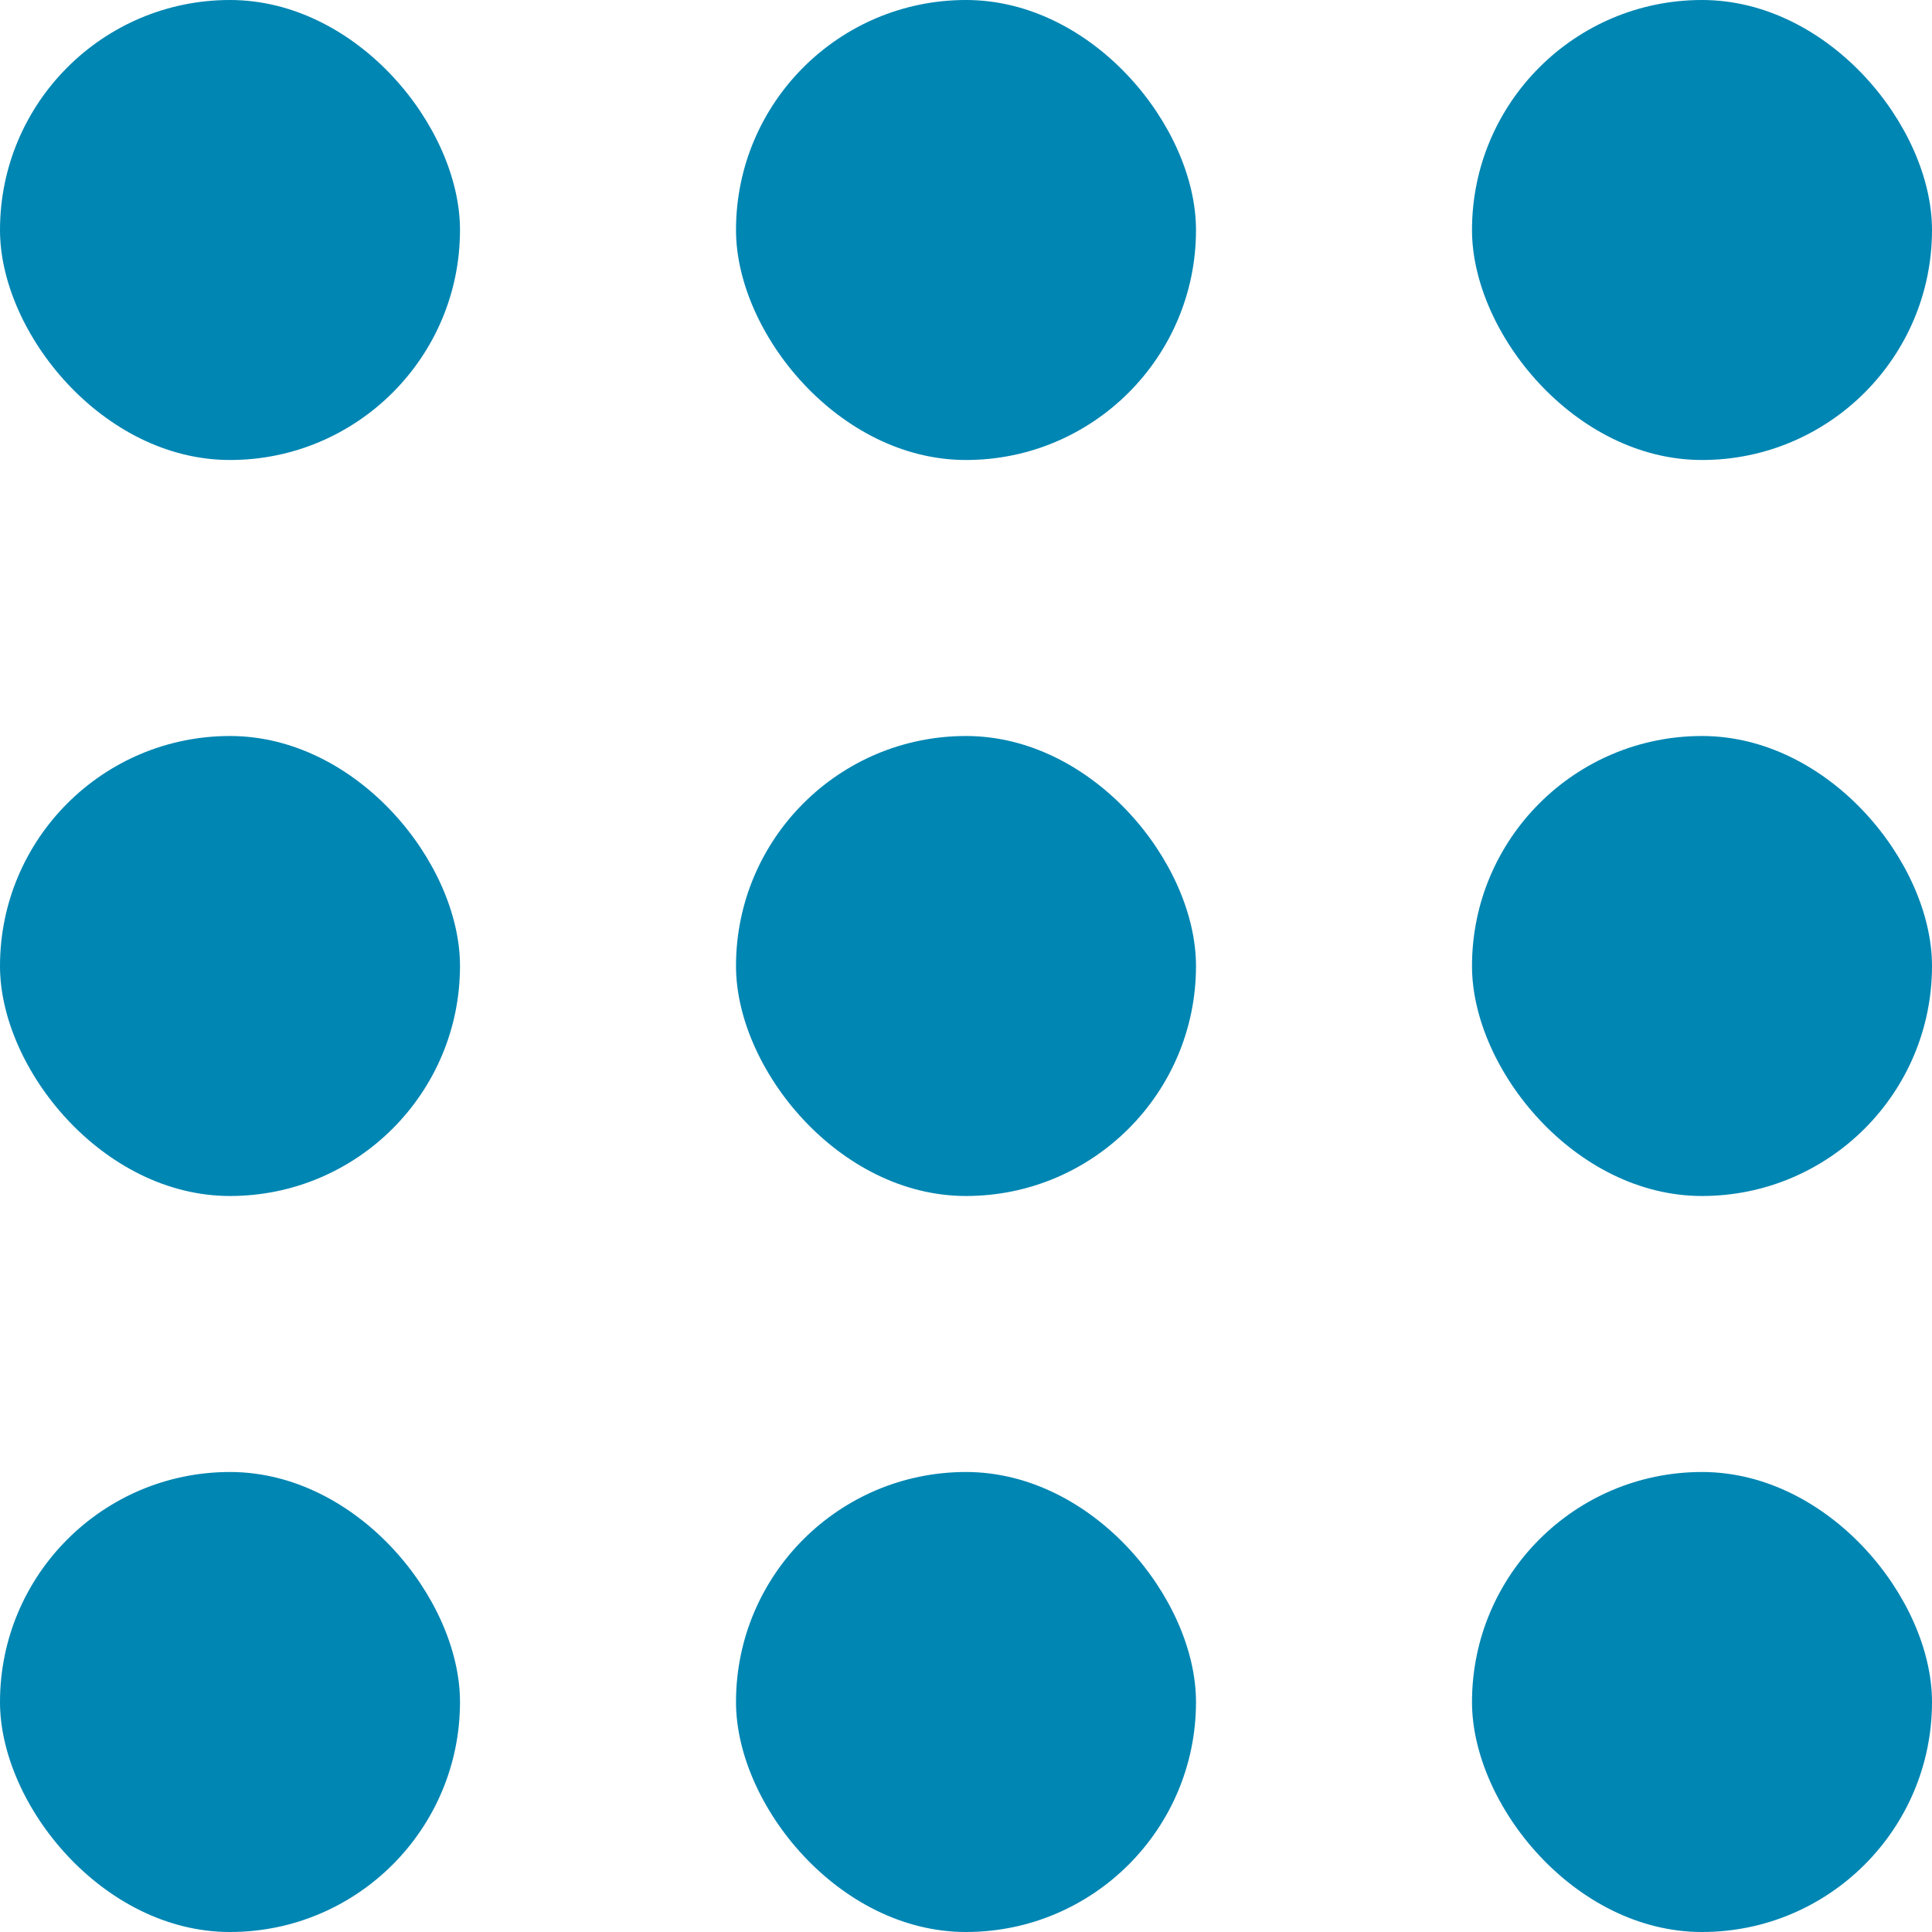
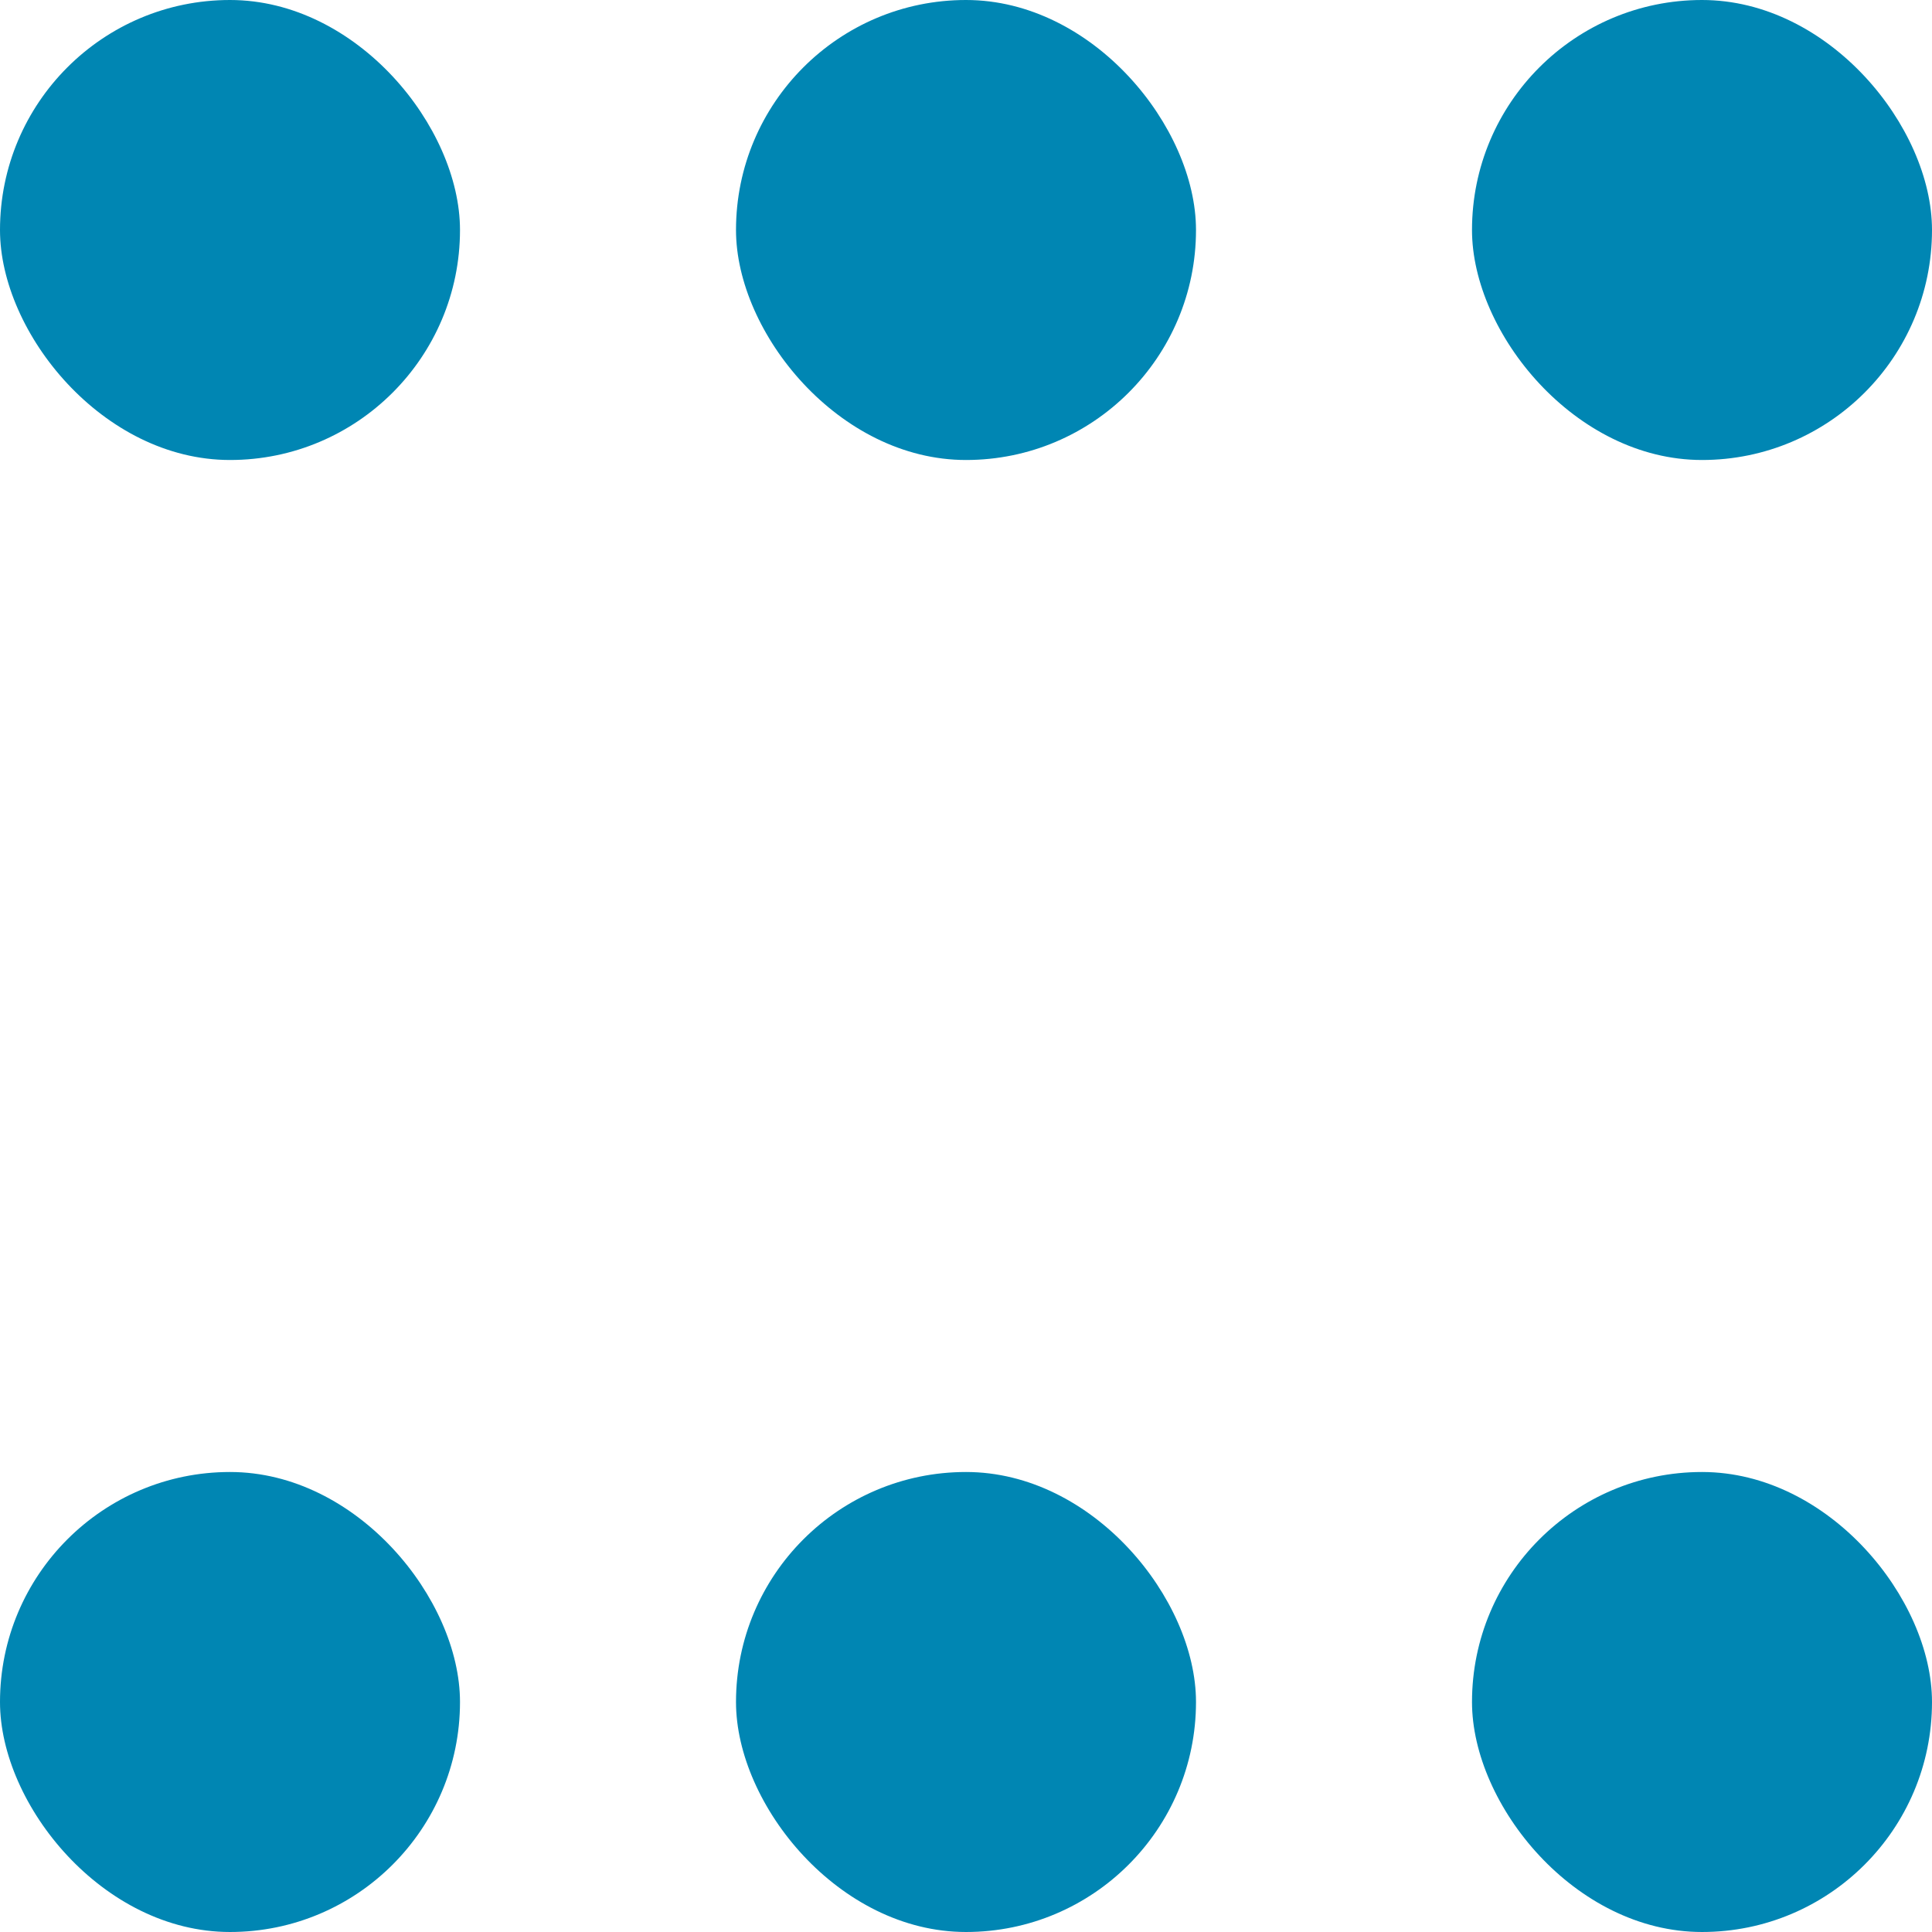
<svg xmlns="http://www.w3.org/2000/svg" width="21" height="21" viewBox="0 0 21 21" fill="#0086B3">
  <g transform="translate(-1442 -766)">
    <rect width="5" height="5" rx="2.5" transform="translate(1442 766)" />
-     <rect width="5" height="5" rx="2.5" transform="translate(1442 774)" />
    <rect width="5" height="5" rx="2.5" transform="translate(1442 782)" />
    <rect width="5" height="5" rx="2.5" transform="translate(1450 766)" />
-     <rect width="5" height="5" rx="2.5" transform="translate(1450 774)" />
    <rect width="5" height="5" rx="2.5" transform="translate(1450 782)" />
    <rect width="5" height="5" rx="2.5" transform="translate(1458 766)" />
-     <rect width="5" height="5" rx="2.5" transform="translate(1458 774)" />
    <rect width="5" height="5" rx="2.5" transform="translate(1458 782)" />
  </g>
</svg>